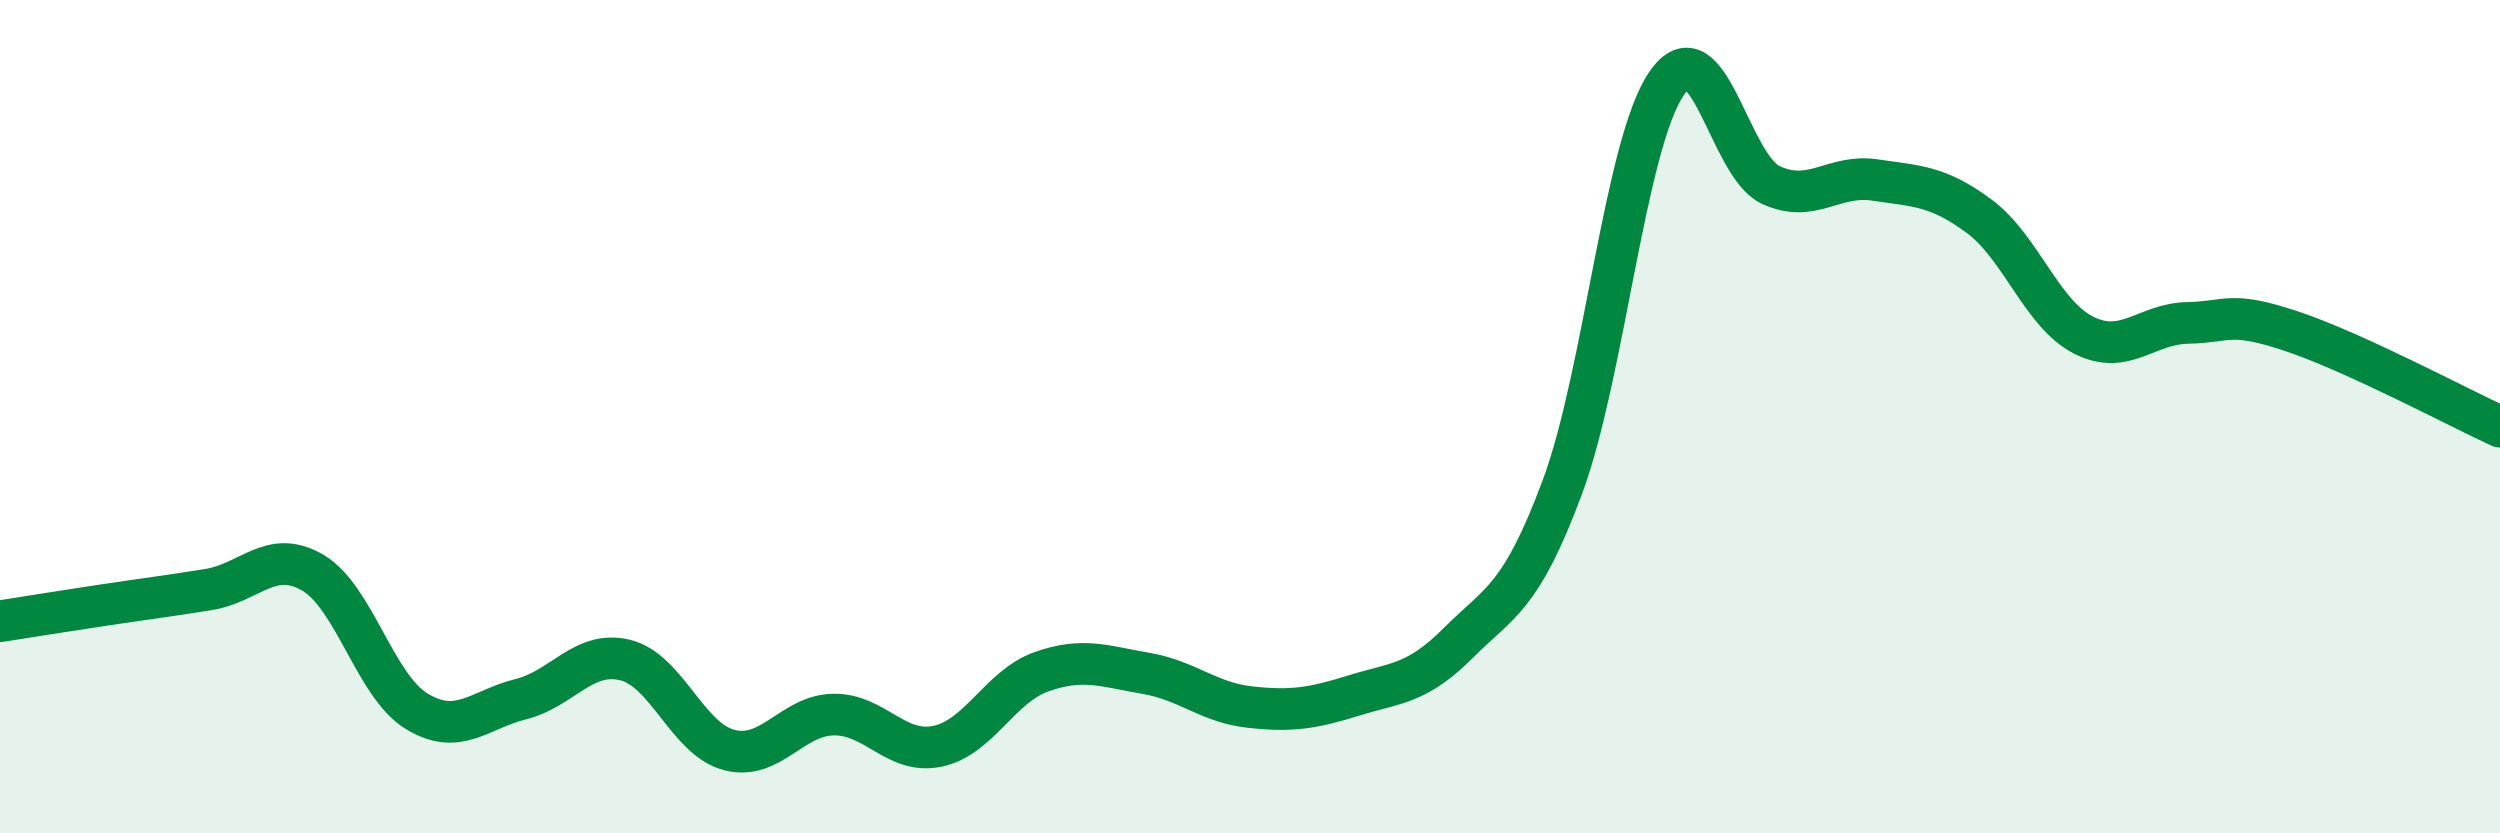
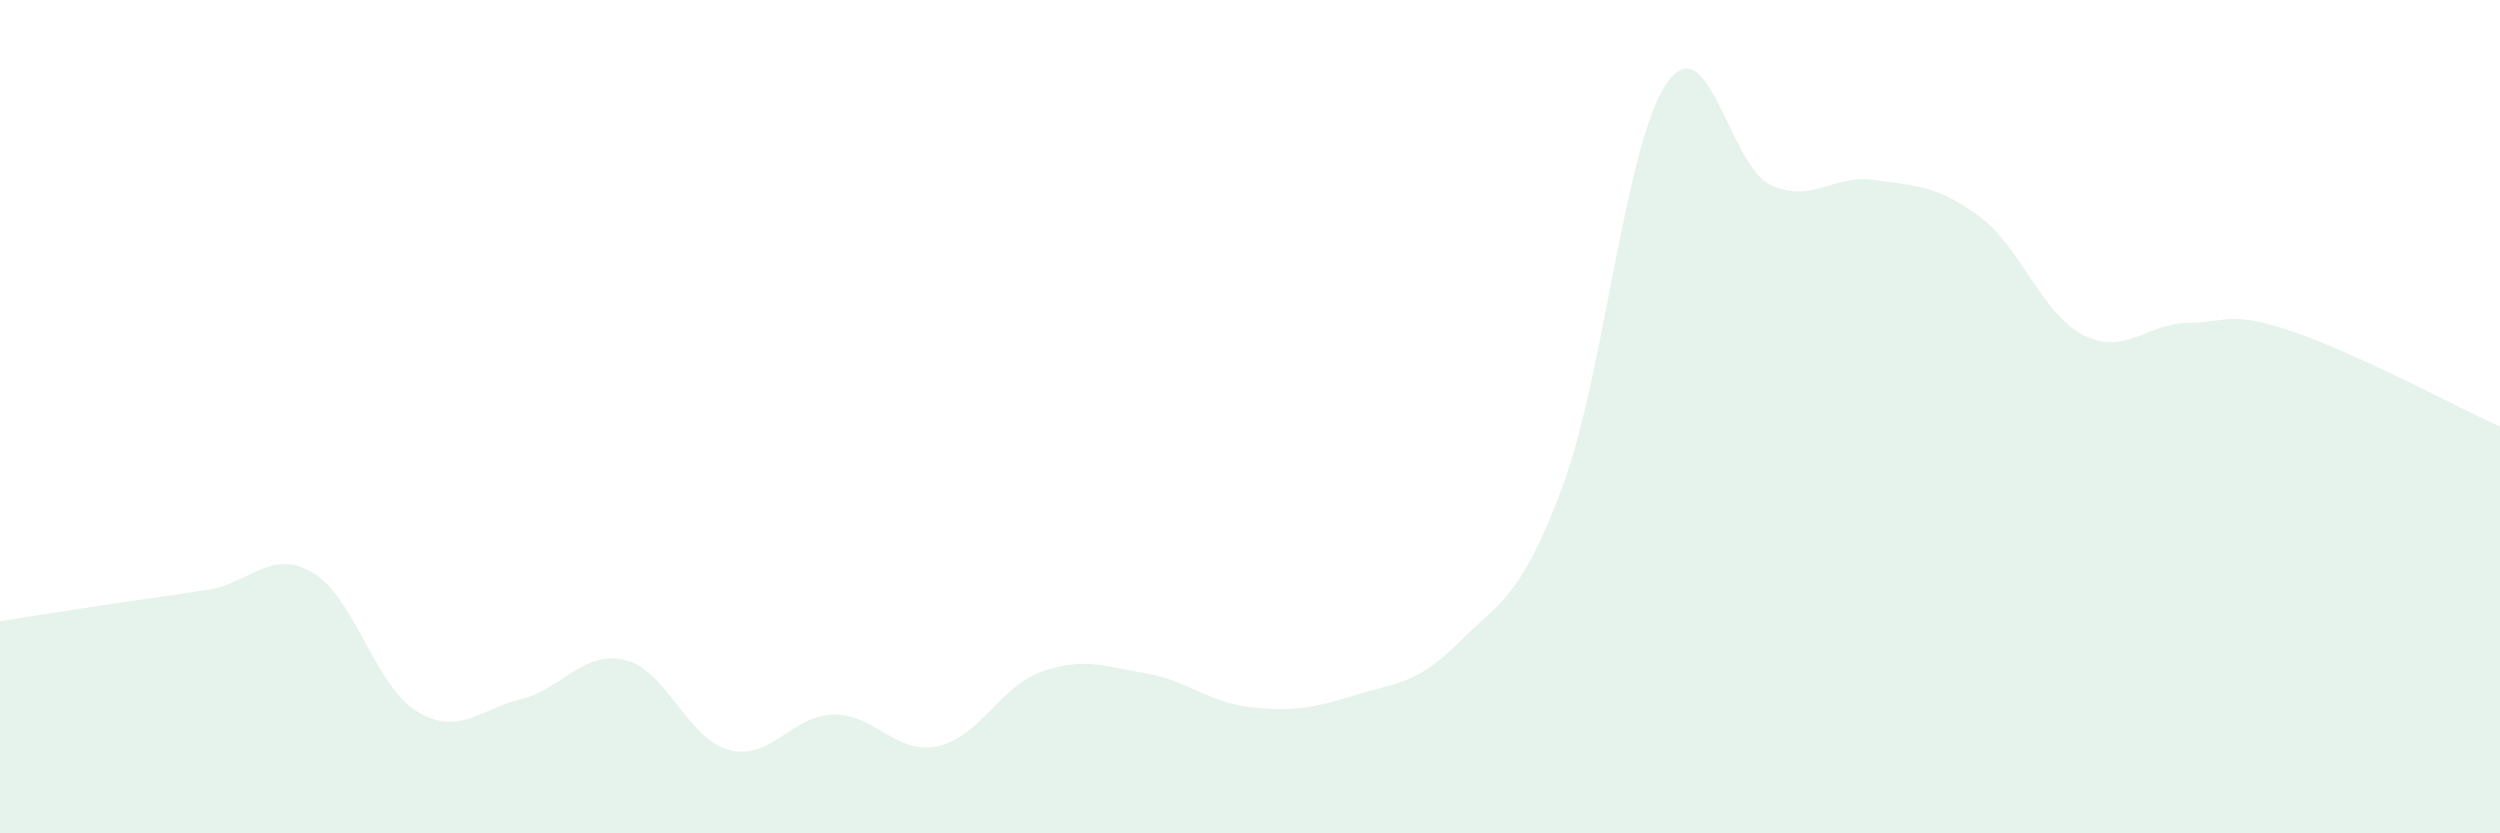
<svg xmlns="http://www.w3.org/2000/svg" width="60" height="20" viewBox="0 0 60 20">
  <path d="M 0,14.91 C 0.5,14.83 1.5,14.67 2.5,14.52 C 3.5,14.37 4,14.31 5,14.15 C 6,13.99 6.5,13.16 7.5,13.74 C 8.5,14.32 9,16.46 10,17.07 C 11,17.68 11.5,17.03 12.5,16.78 C 13.5,16.53 14,15.6 15,15.84 C 16,16.08 16.5,17.74 17.5,18 C 18.5,18.26 19,17.17 20,17.15 C 21,17.13 21.5,18.12 22.5,17.91 C 23.5,17.7 24,16.47 25,16.12 C 26,15.77 26.5,15.99 27.5,16.16 C 28.5,16.33 29,16.86 30,16.97 C 31,17.08 31.5,17 32.5,16.69 C 33.5,16.38 34,16.43 35,15.43 C 36,14.43 36.5,14.37 37.5,11.68 C 38.5,8.99 39,3.45 40,2 C 41,0.55 41.5,3.98 42.5,4.44 C 43.5,4.9 44,4.17 45,4.32 C 46,4.47 46.5,4.45 47.5,5.19 C 48.5,5.93 49,7.53 50,8.04 C 51,8.55 51.5,7.77 52.5,7.75 C 53.5,7.73 53.5,7.45 55,7.95 C 56.5,8.45 59,9.78 60,10.24L60 20L0 20Z" fill="#008740" opacity="0.1" stroke-linecap="round" stroke-linejoin="round" />
-   <path d="M 0,14.91 C 0.5,14.83 1.5,14.67 2.5,14.52 C 3.5,14.37 4,14.31 5,14.15 C 6,13.99 6.5,13.16 7.5,13.74 C 8.5,14.32 9,16.46 10,17.07 C 11,17.68 11.5,17.03 12.5,16.78 C 13.5,16.53 14,15.6 15,15.84 C 16,16.08 16.5,17.74 17.5,18 C 18.5,18.26 19,17.17 20,17.15 C 21,17.13 21.5,18.12 22.5,17.91 C 23.5,17.7 24,16.47 25,16.12 C 26,15.77 26.5,15.99 27.5,16.16 C 28.5,16.33 29,16.86 30,16.97 C 31,17.08 31.5,17 32.5,16.69 C 33.5,16.38 34,16.43 35,15.43 C 36,14.43 36.5,14.37 37.5,11.68 C 38.5,8.99 39,3.45 40,2 C 41,0.55 41.5,3.98 42.5,4.44 C 43.5,4.9 44,4.17 45,4.32 C 46,4.47 46.5,4.45 47.5,5.19 C 48.5,5.93 49,7.53 50,8.04 C 51,8.55 51.5,7.77 52.5,7.75 C 53.5,7.73 53.5,7.45 55,7.95 C 56.5,8.45 59,9.78 60,10.24" stroke="#008740" stroke-width="1" fill="none" stroke-linecap="round" stroke-linejoin="round" />
</svg>